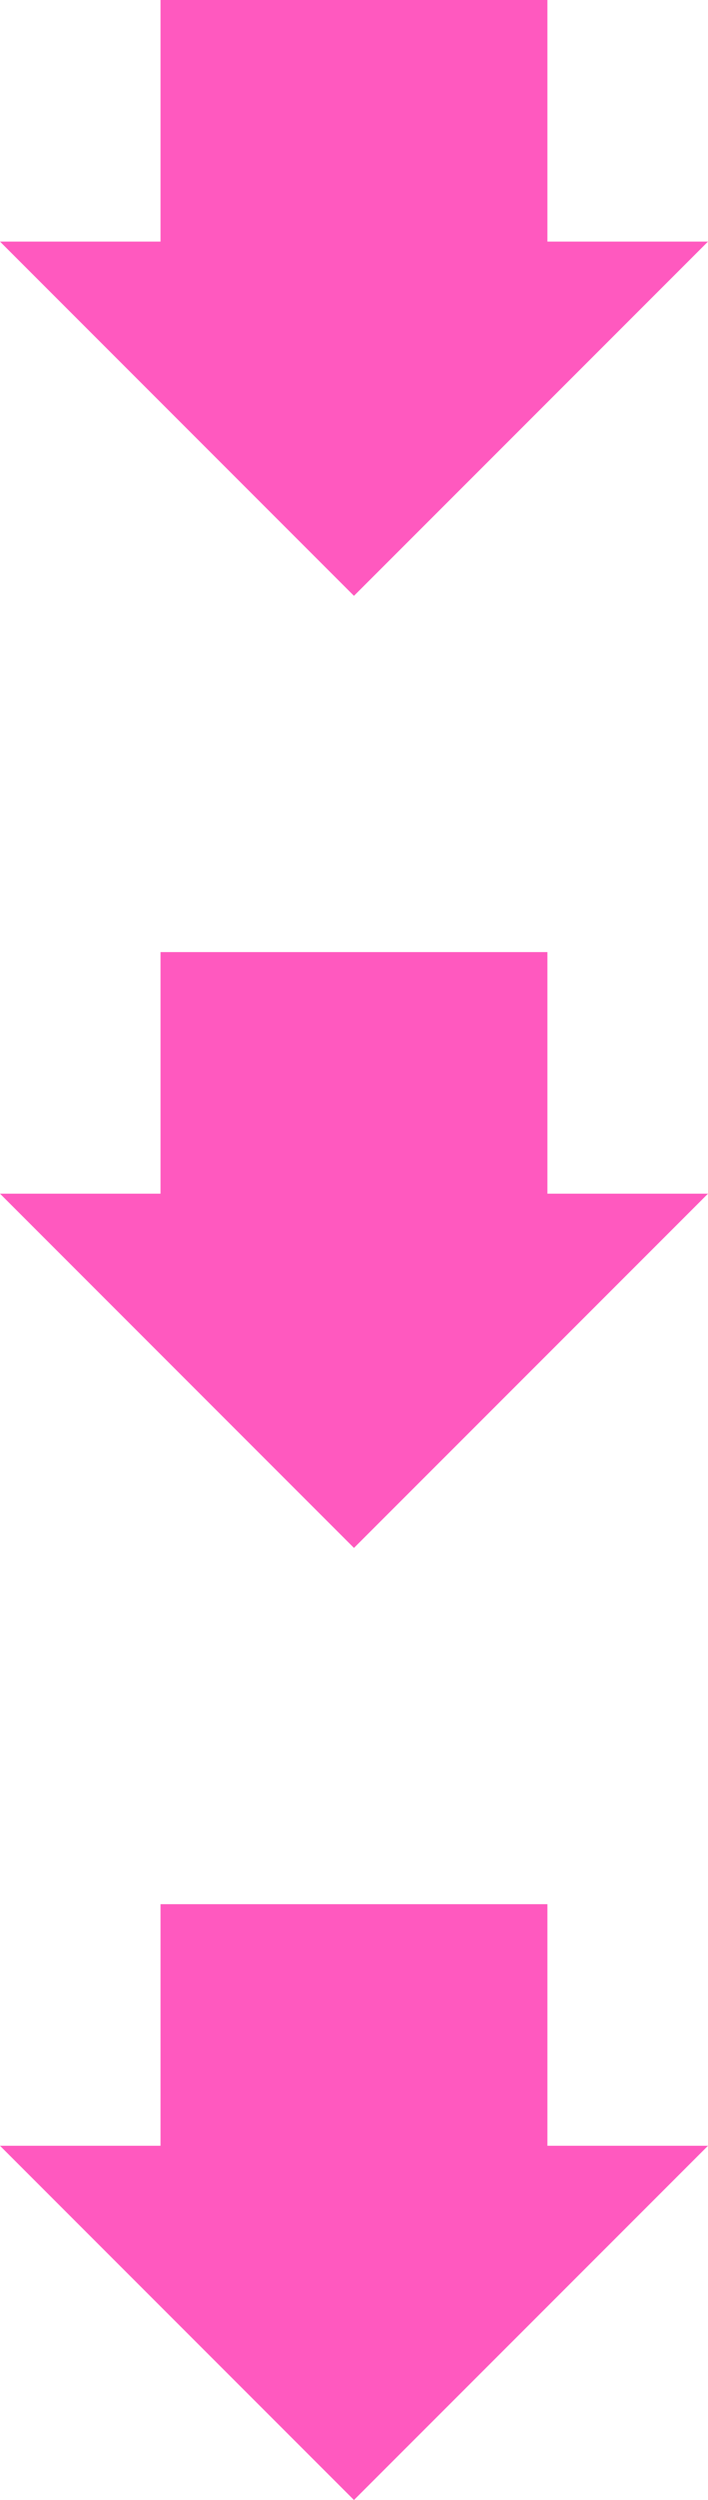
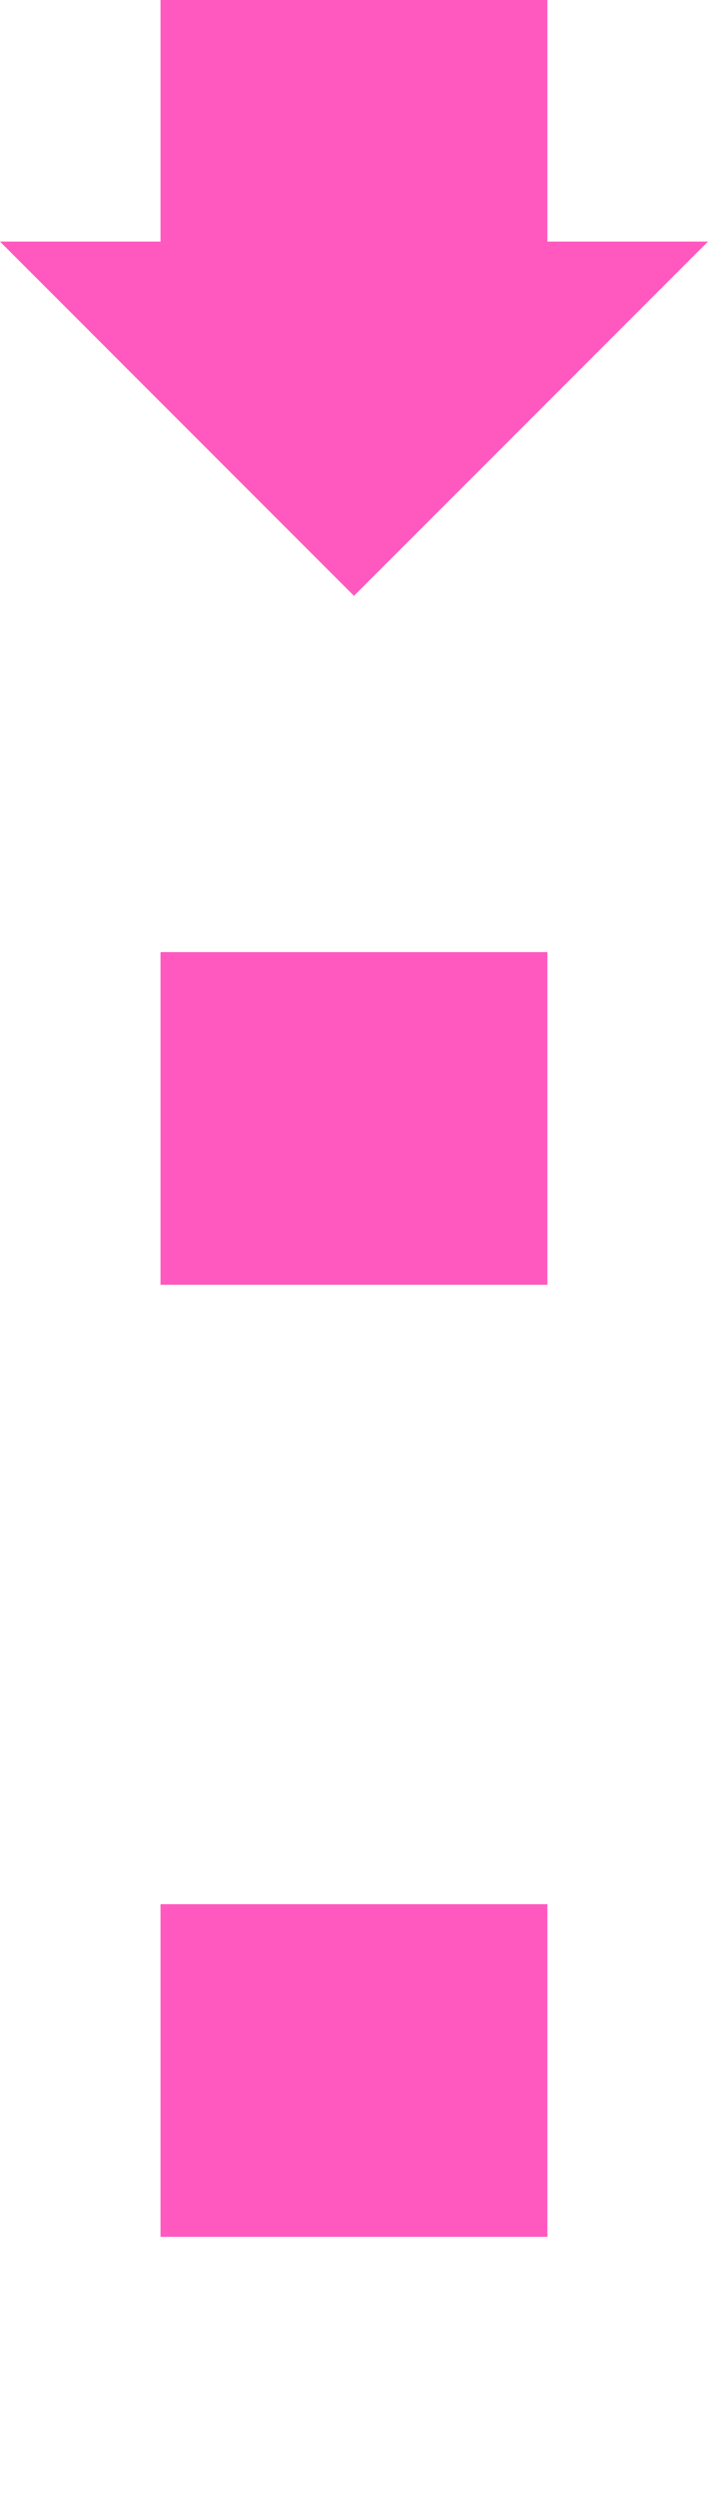
<svg xmlns="http://www.w3.org/2000/svg" viewBox="0 0 101.21 357.11">
  <defs>
    <style>.cls-1{fill:#ff59bf;}</style>
  </defs>
  <title>arrows_pink</title>
  <g id="レイヤー_2" data-name="レイヤー 2">
    <g id="txt">
      <rect class="cls-1" x="22.95" width="55.3" height="47.52" />
      <polygon class="cls-1" points="0 34.51 50.6 85.11 101.21 34.51 0 34.51" />
      <rect class="cls-1" x="22.95" y="136" width="55.3" height="47.52" />
-       <polygon class="cls-1" points="0 170.51 50.6 221.11 101.21 170.51 0 170.51" />
      <rect class="cls-1" x="22.95" y="272" width="55.3" height="47.52" />
-       <polygon class="cls-1" points="0 306.51 50.6 357.11 101.21 306.51 0 306.51" />
    </g>
  </g>
</svg>